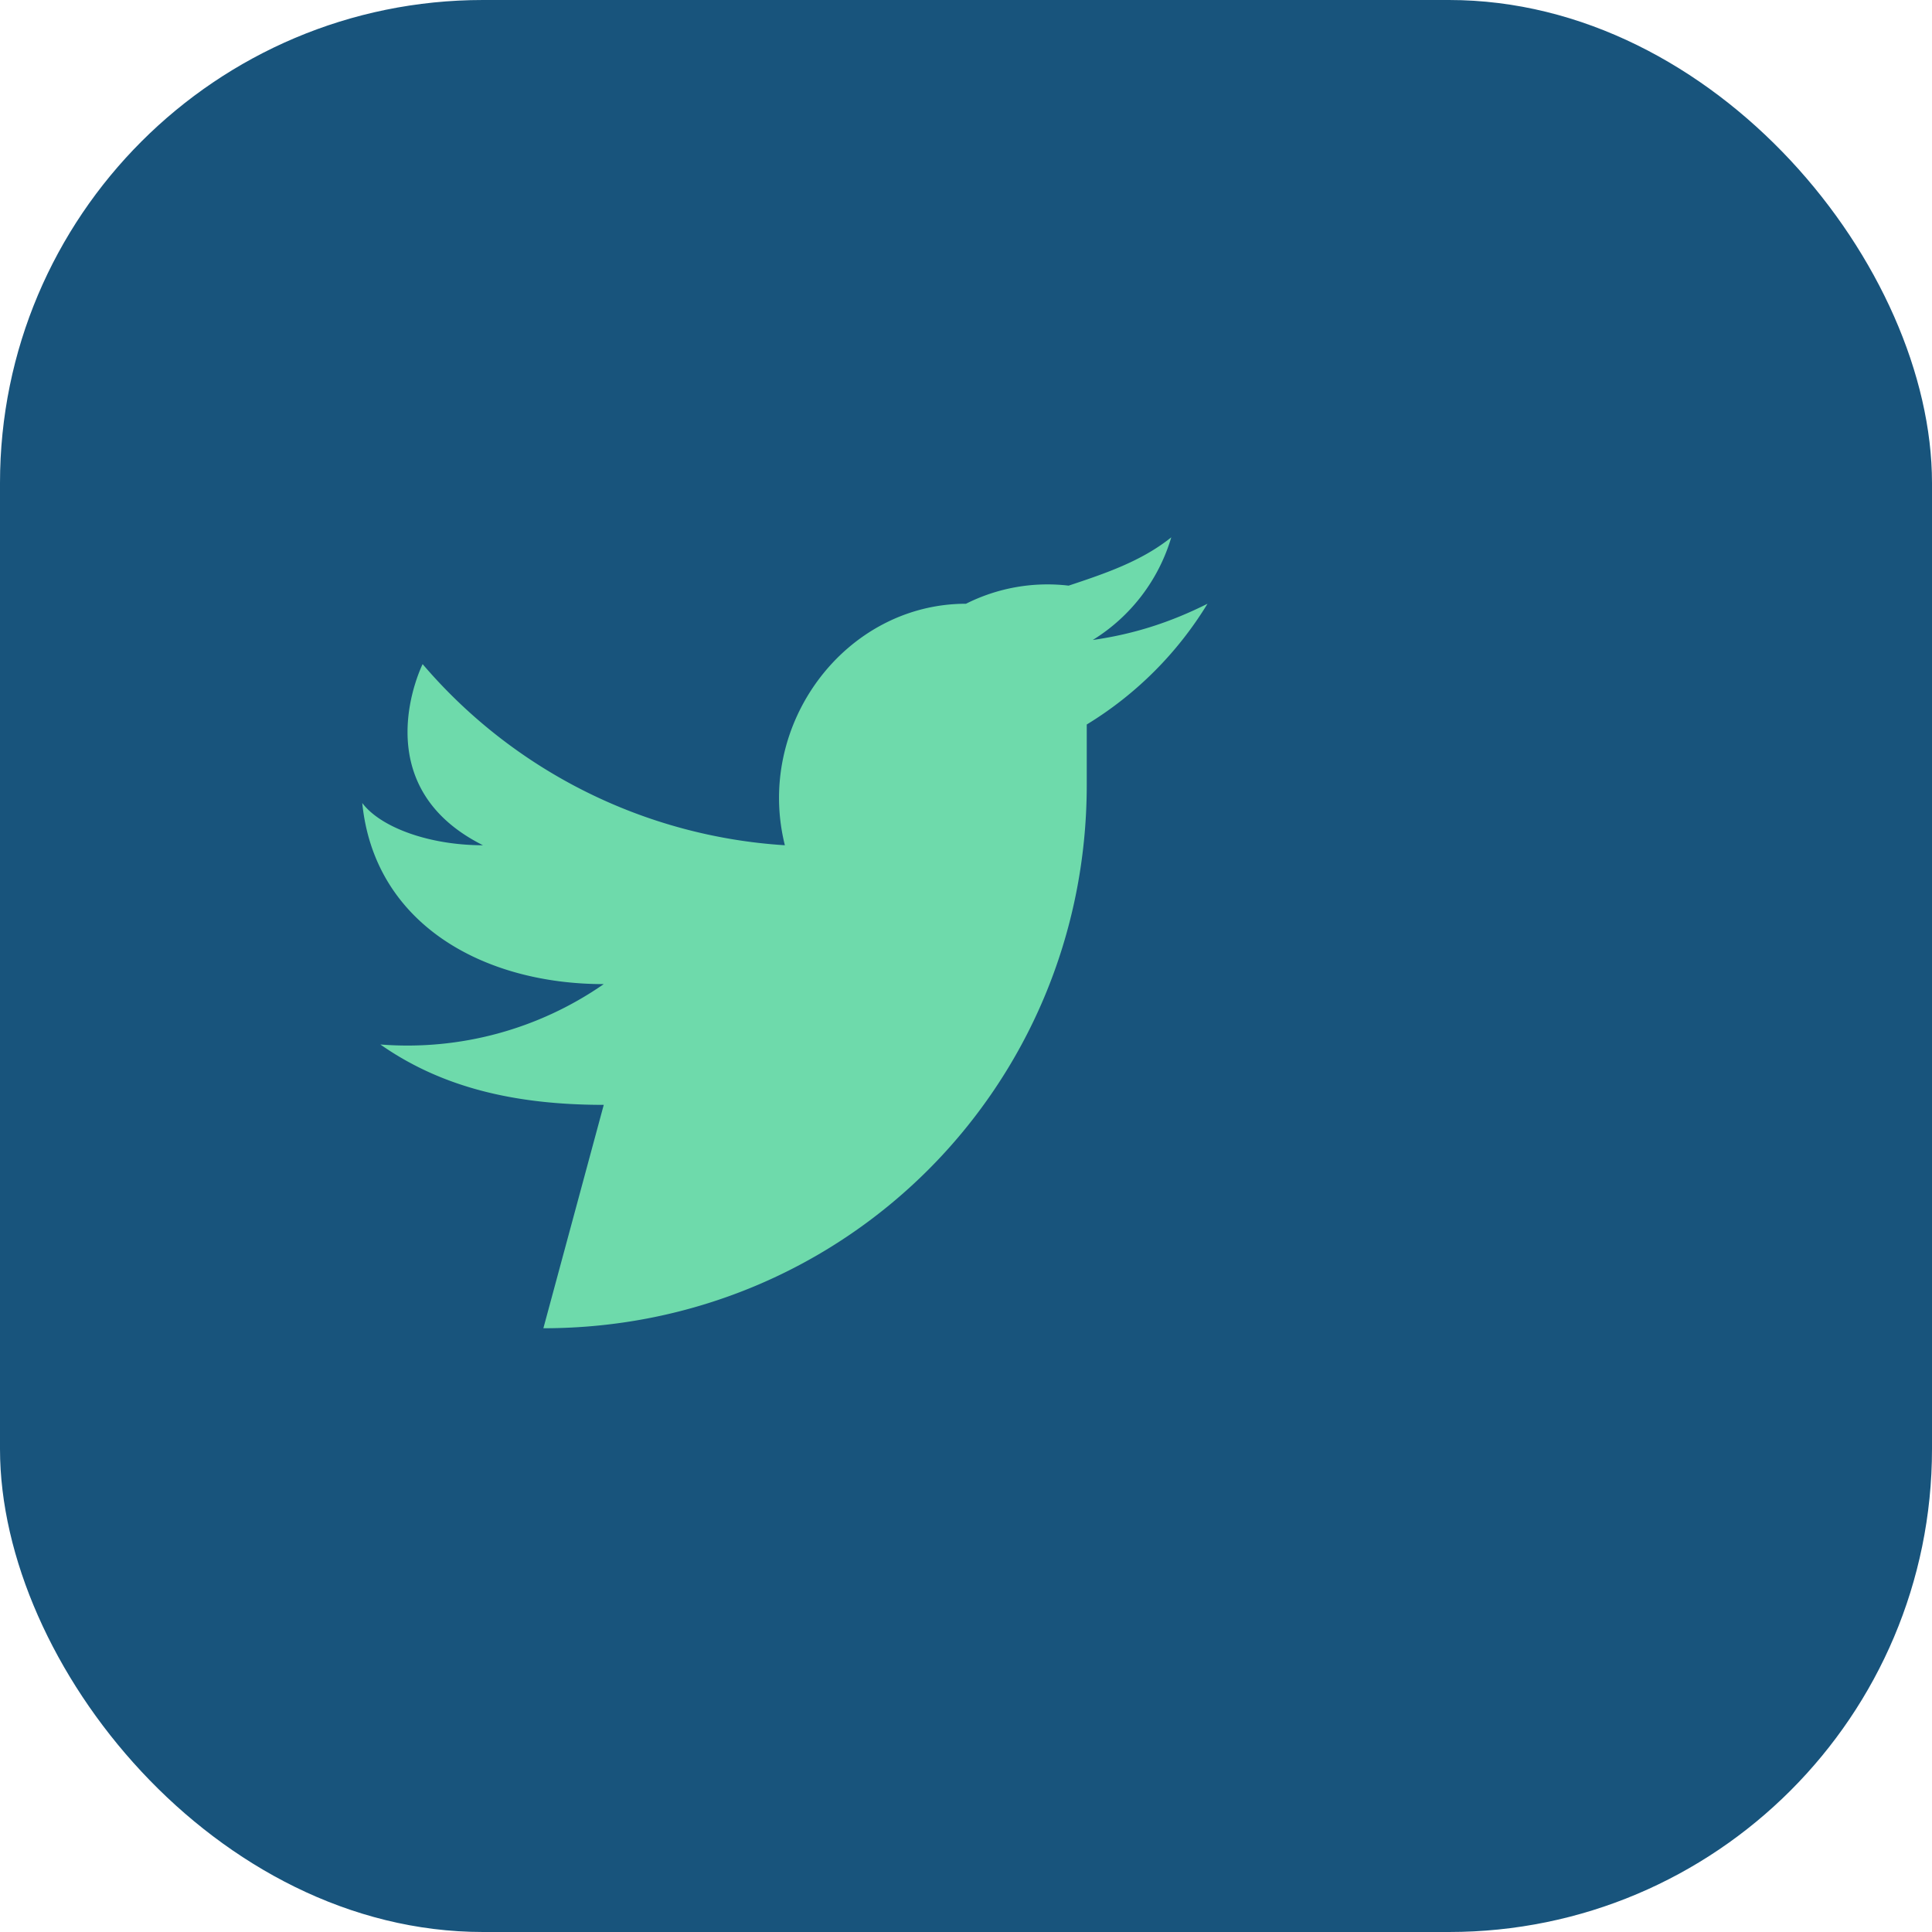
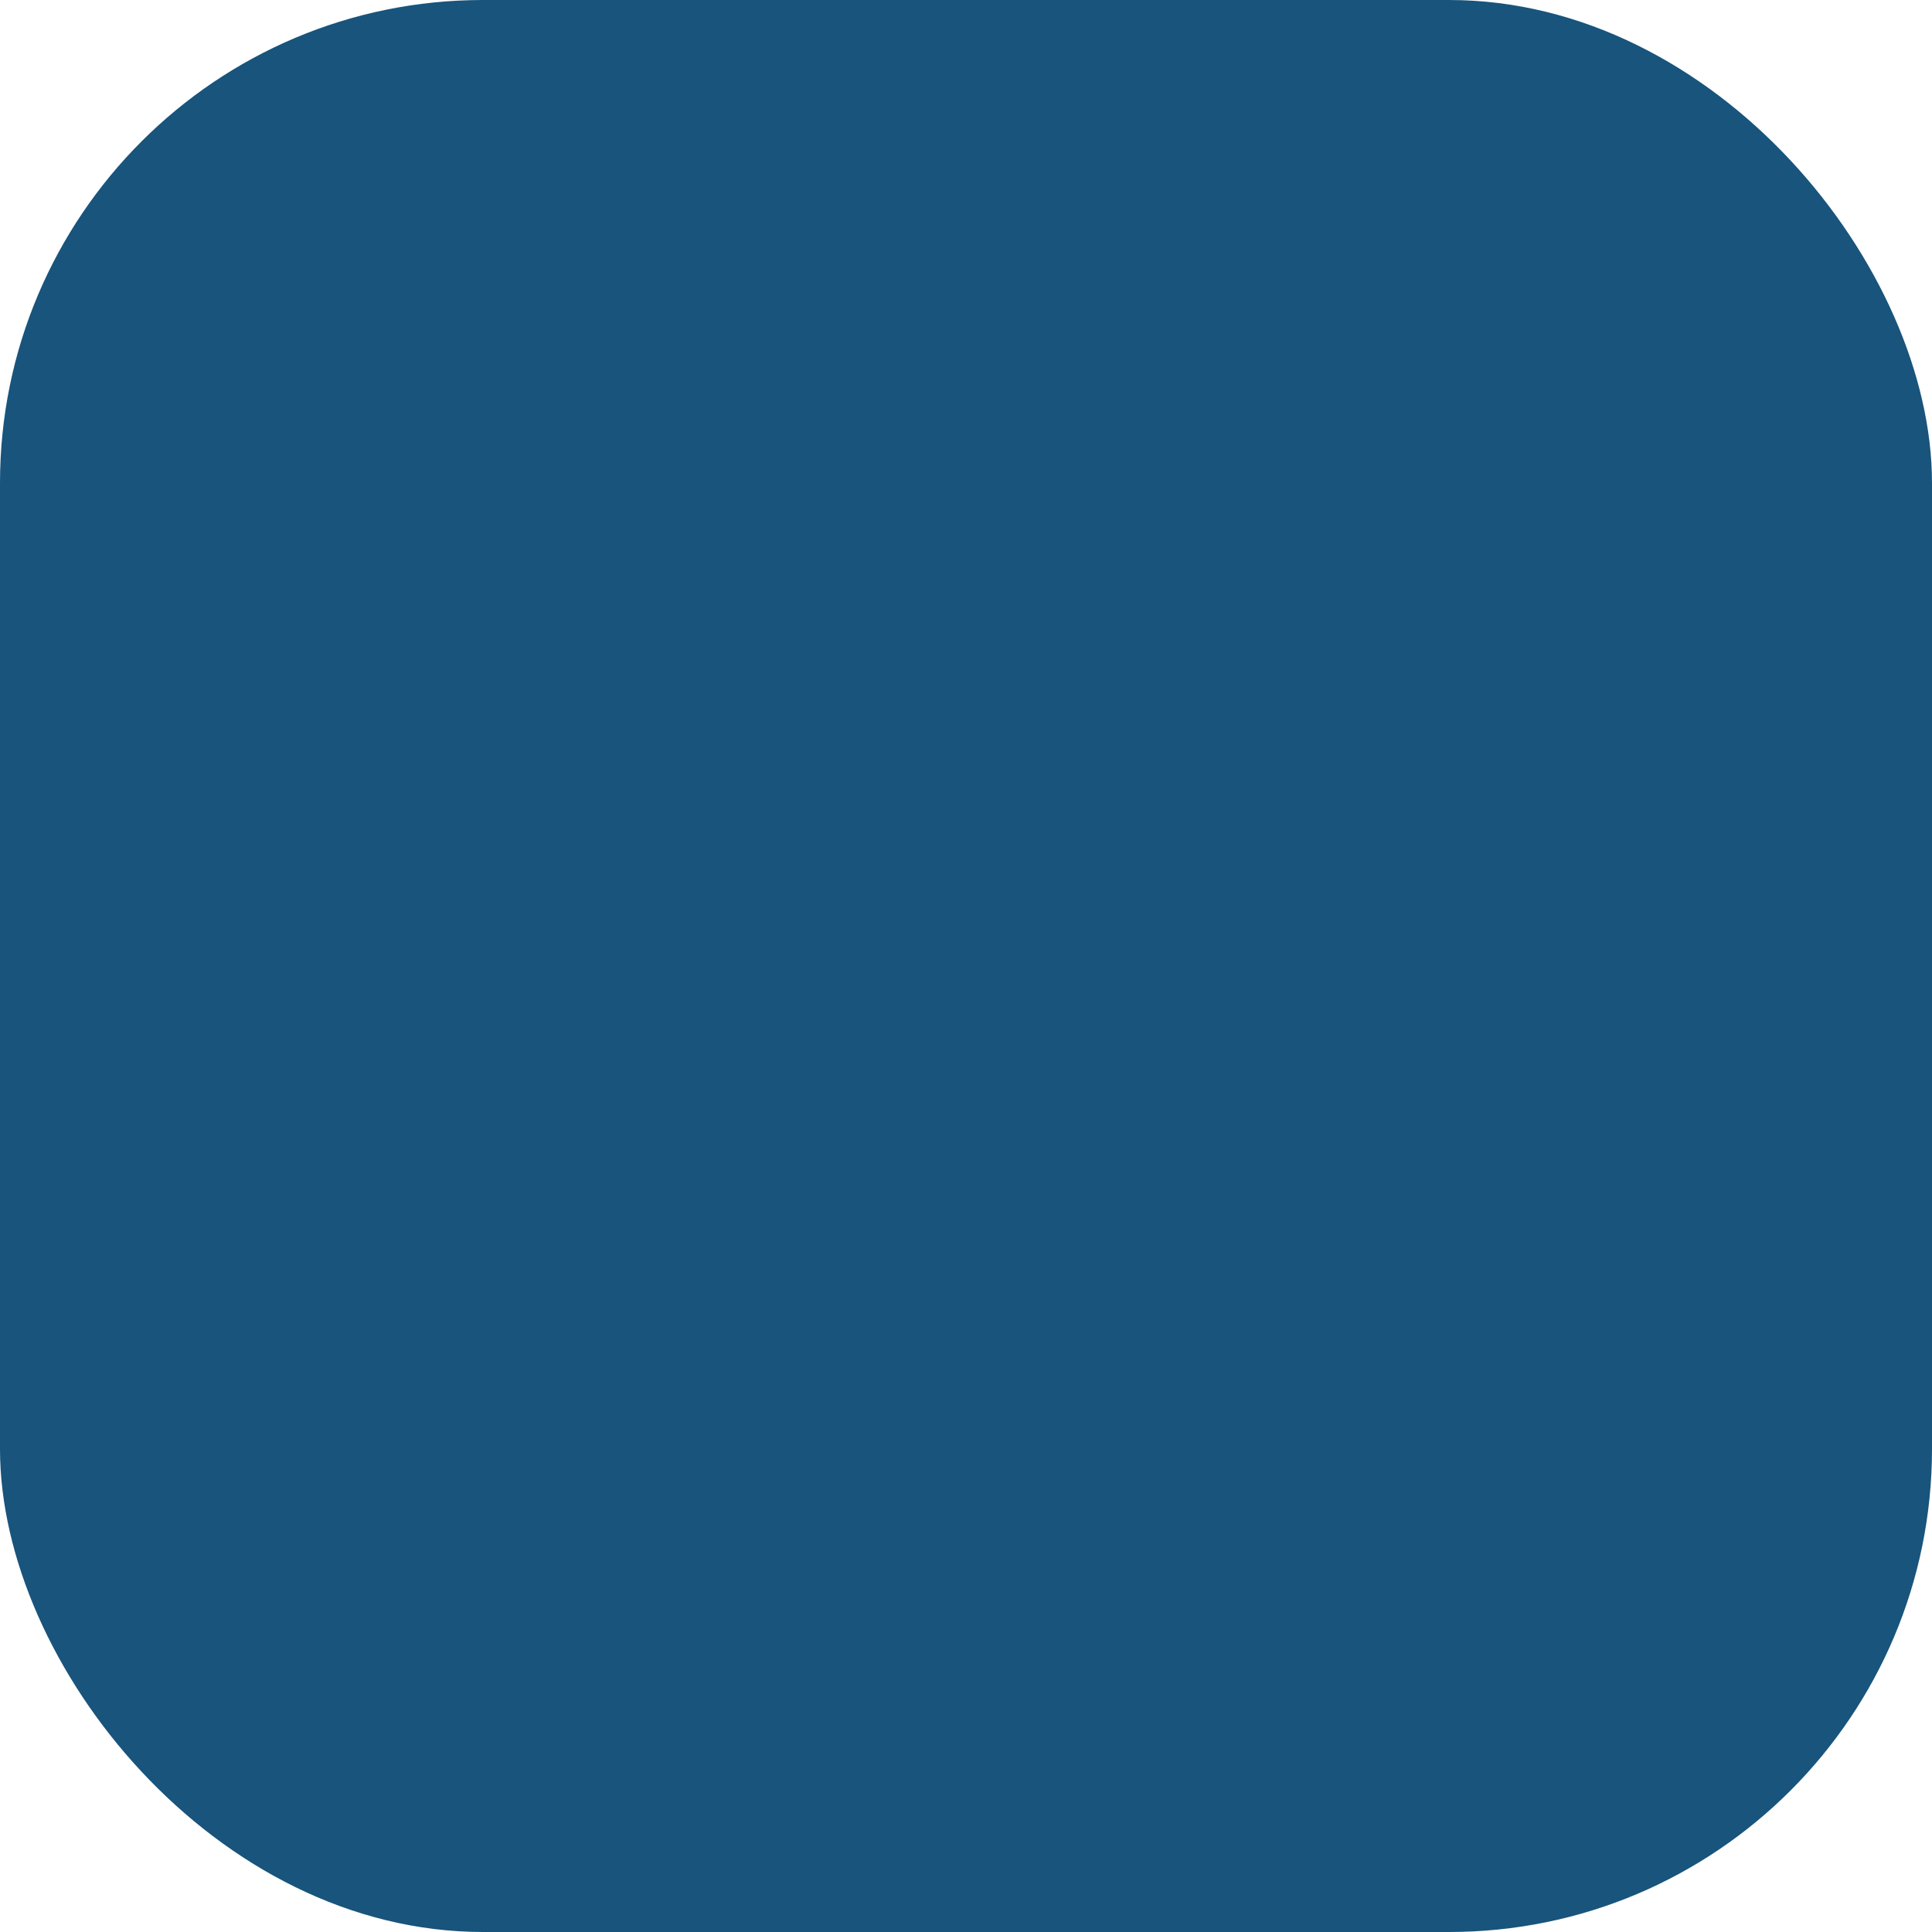
<svg xmlns="http://www.w3.org/2000/svg" width="32" height="32" viewBox="0 0 32 32">
  <rect width="32" height="32" rx="8" fill="#18547C" />
-   <path d="M9 22c5 0 9-4 9-9v-1a6 6 0 002-2c-.6.3-1.2.5-1.9.6a3 3 0 001.3-1.7c-.5.4-1.1.6-1.7.8A3 3 0 0016 10c-2 0-3.5 2-3 4A8.6 8.6 0 017 11s-1 2 1 3c-.9 0-1.7-.3-2-.7.2 2 2 3 4 3a5.7 5.7 0 01-3.7 1c1 .7 2.2 1 3.7 1z" fill="#6EDAAB" />
</svg>